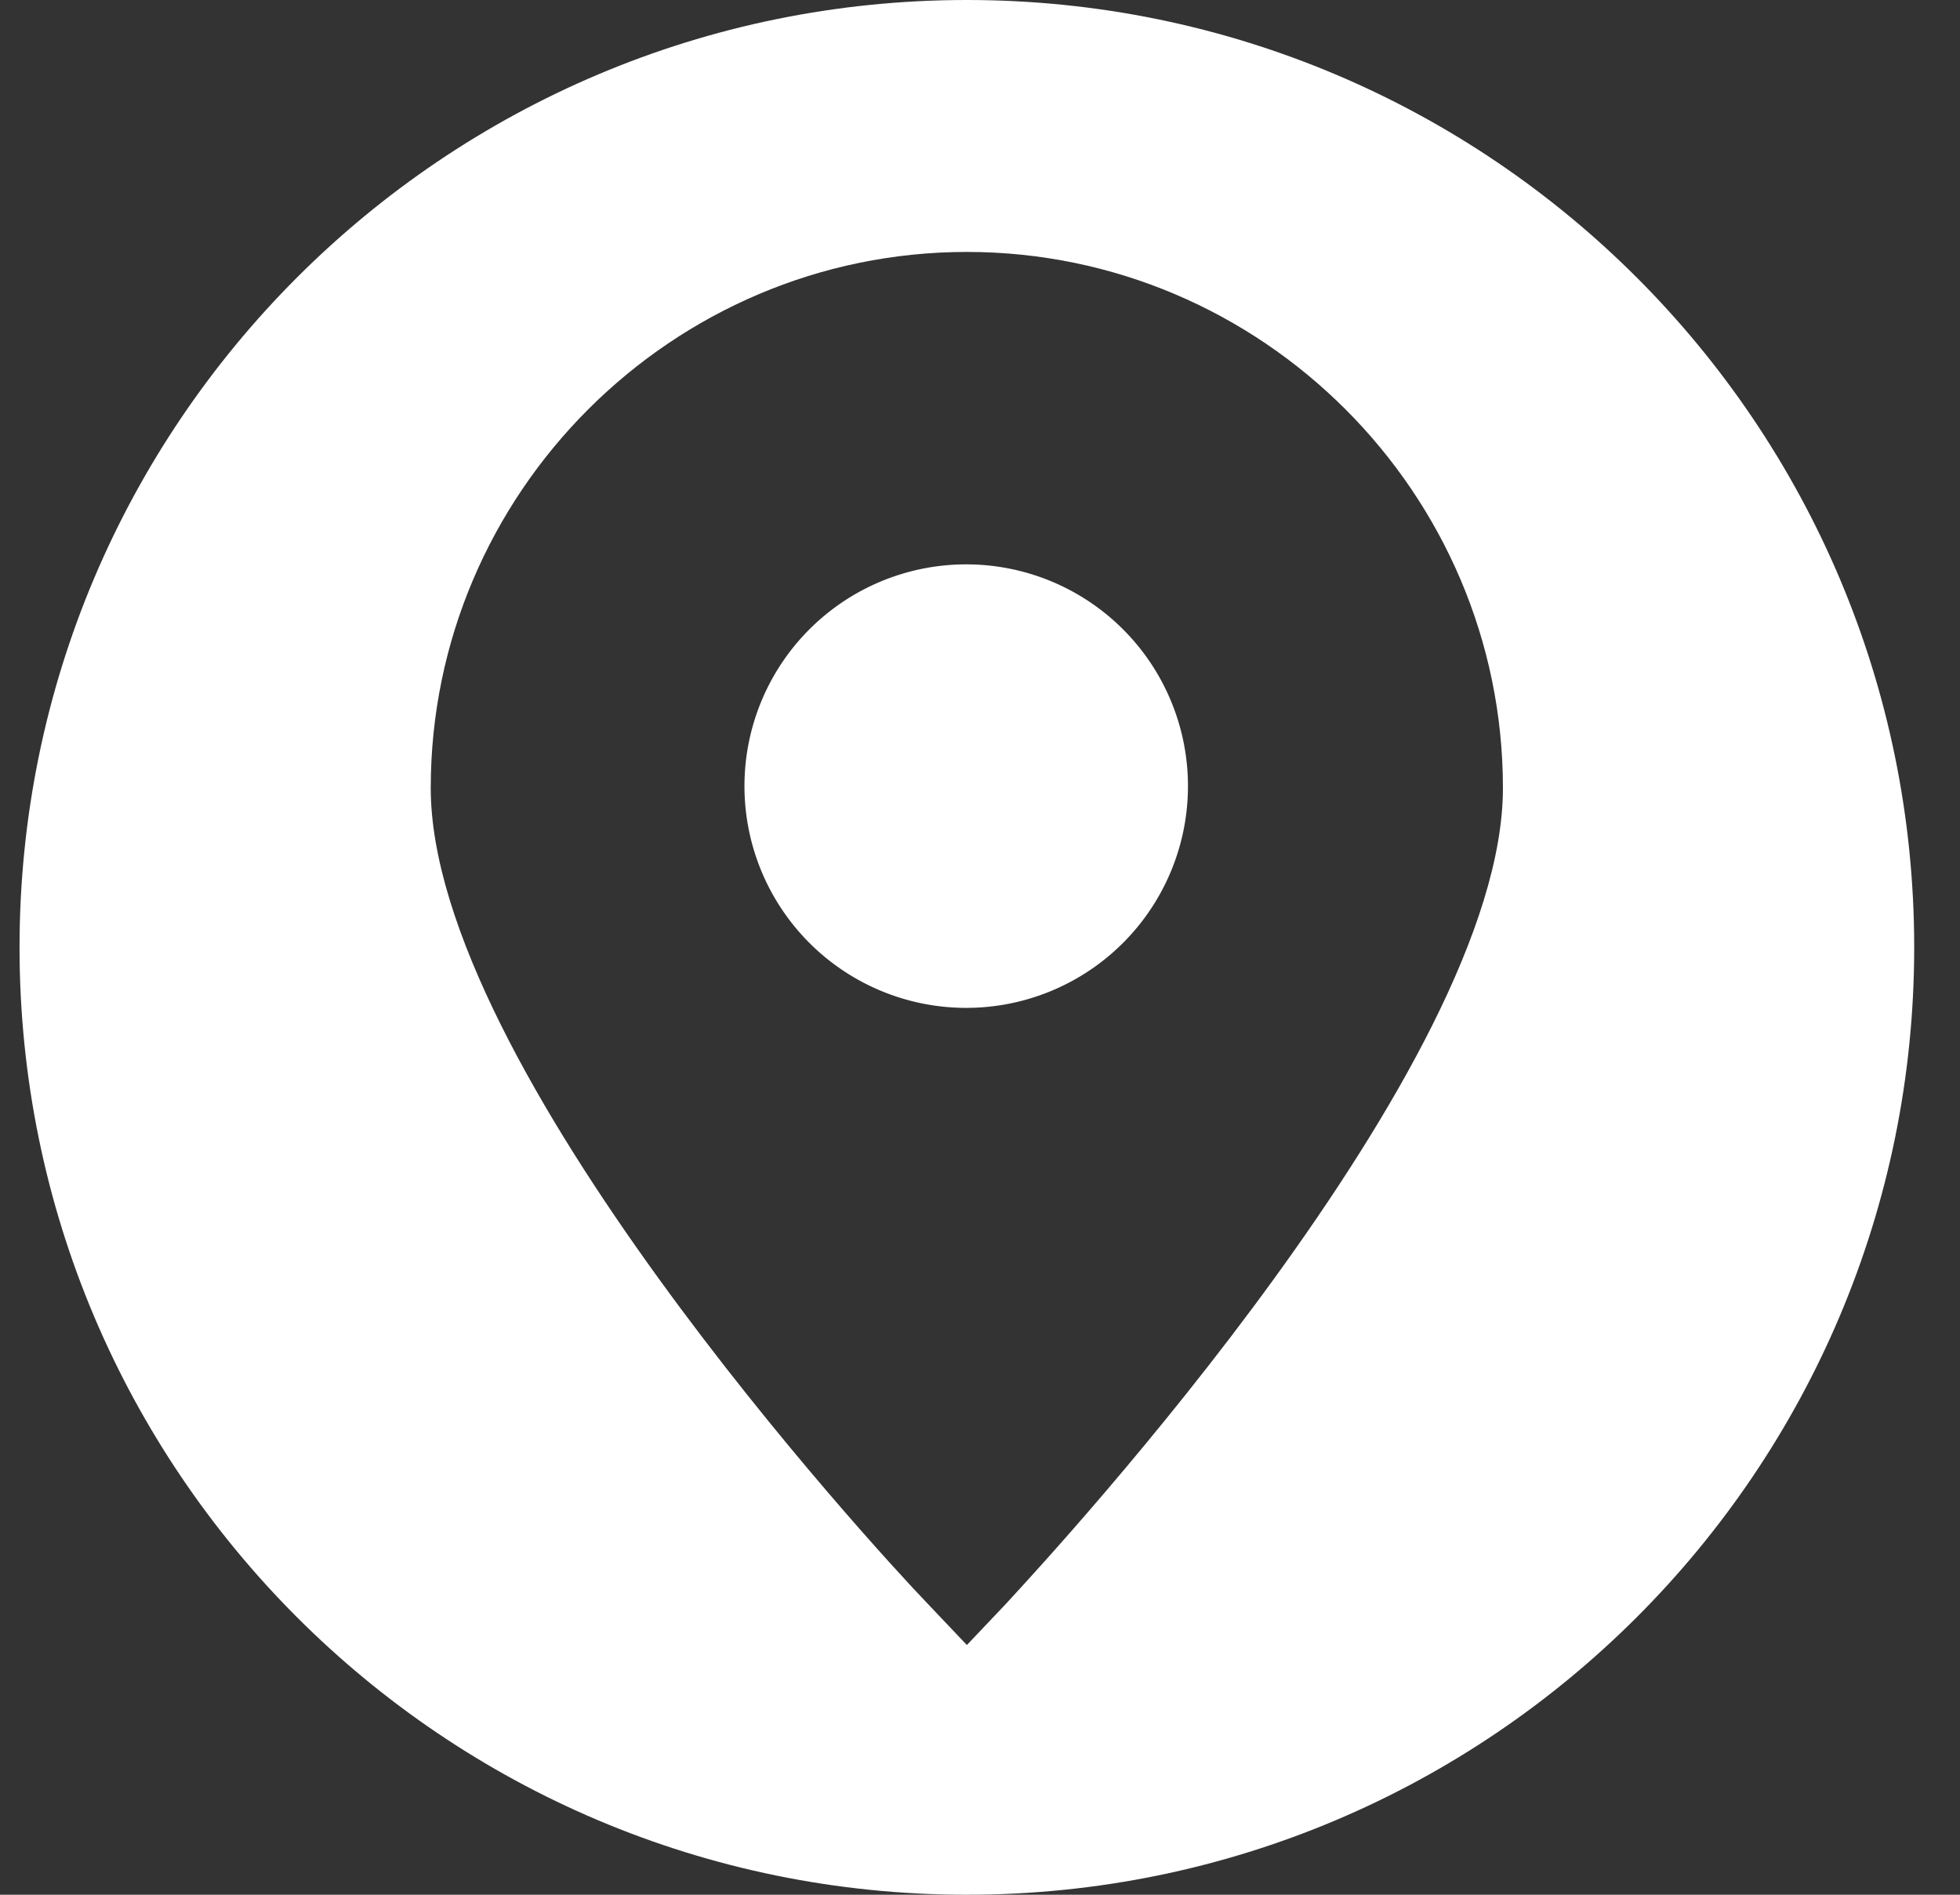
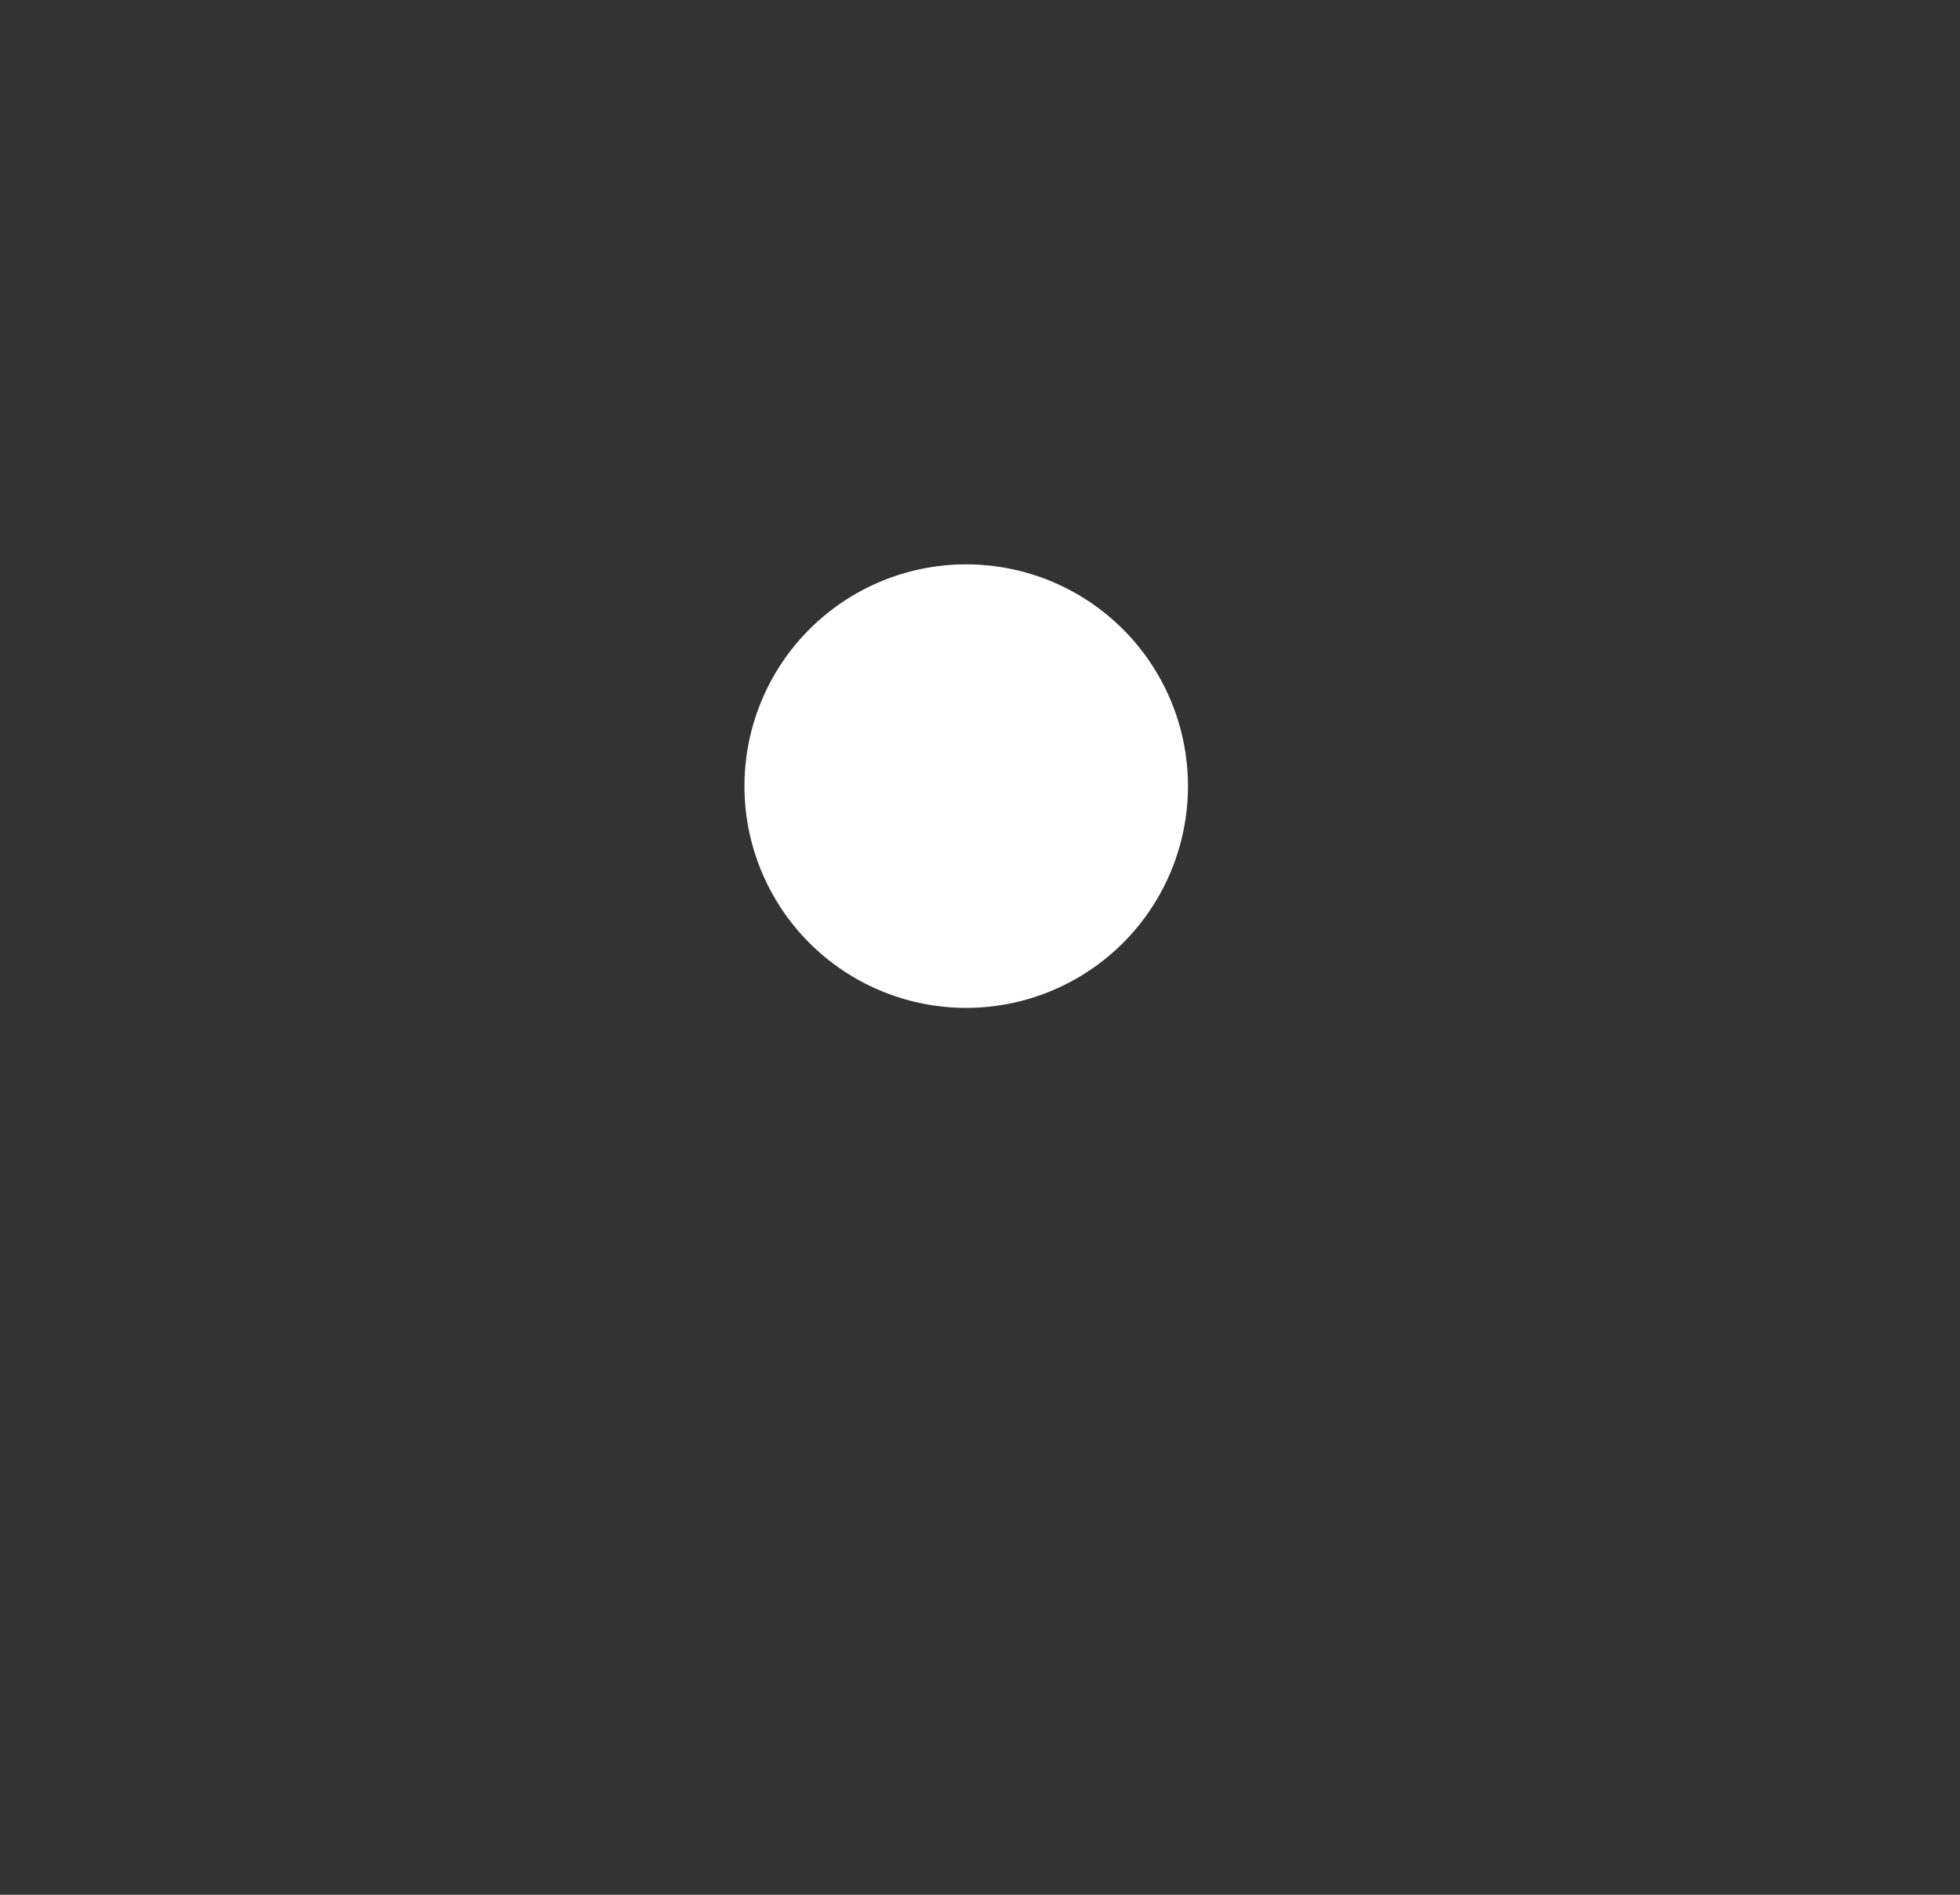
<svg xmlns="http://www.w3.org/2000/svg" xmlns:xlink="http://www.w3.org/1999/xlink" width="30" height="29" viewBox="0 0 30 29">
  <rect x="0" y="0" width="30" height="29" fill="#333333" stroke="none" />
  <defs>
    <path id="imbqa" d="M783.389 6698.432a3.394 3.394 0 1 1 4.8-4.8 3.394 3.394 0 0 1-4.8 4.8z" />
-     <path id="imbqb" d="M786.425 6708.518l-.626.66-.626-.66c-.791-.824-7.58-8.205-7.58-12.457 0-4.514 3.691-8.205 8.206-8.205s8.205 3.69 8.205 8.205c0 4.251-6.821 11.633-7.58 12.457zm-.626-24.518c-8.008 0-14.5 6.492-14.5 14.5s6.492 14.5 14.5 14.5 14.5-6.492 14.5-14.5-6.492-14.5-14.5-14.5z" />
  </defs>
  <g>
    <g transform="translate(-771 -6684)">
      <use fill="#fff" xlink:href="#imbqa" />
    </g>
    <g transform="translate(-771 -6684)">
      <use fill="#fff" xlink:href="#imbqb" />
    </g>
  </g>
</svg>